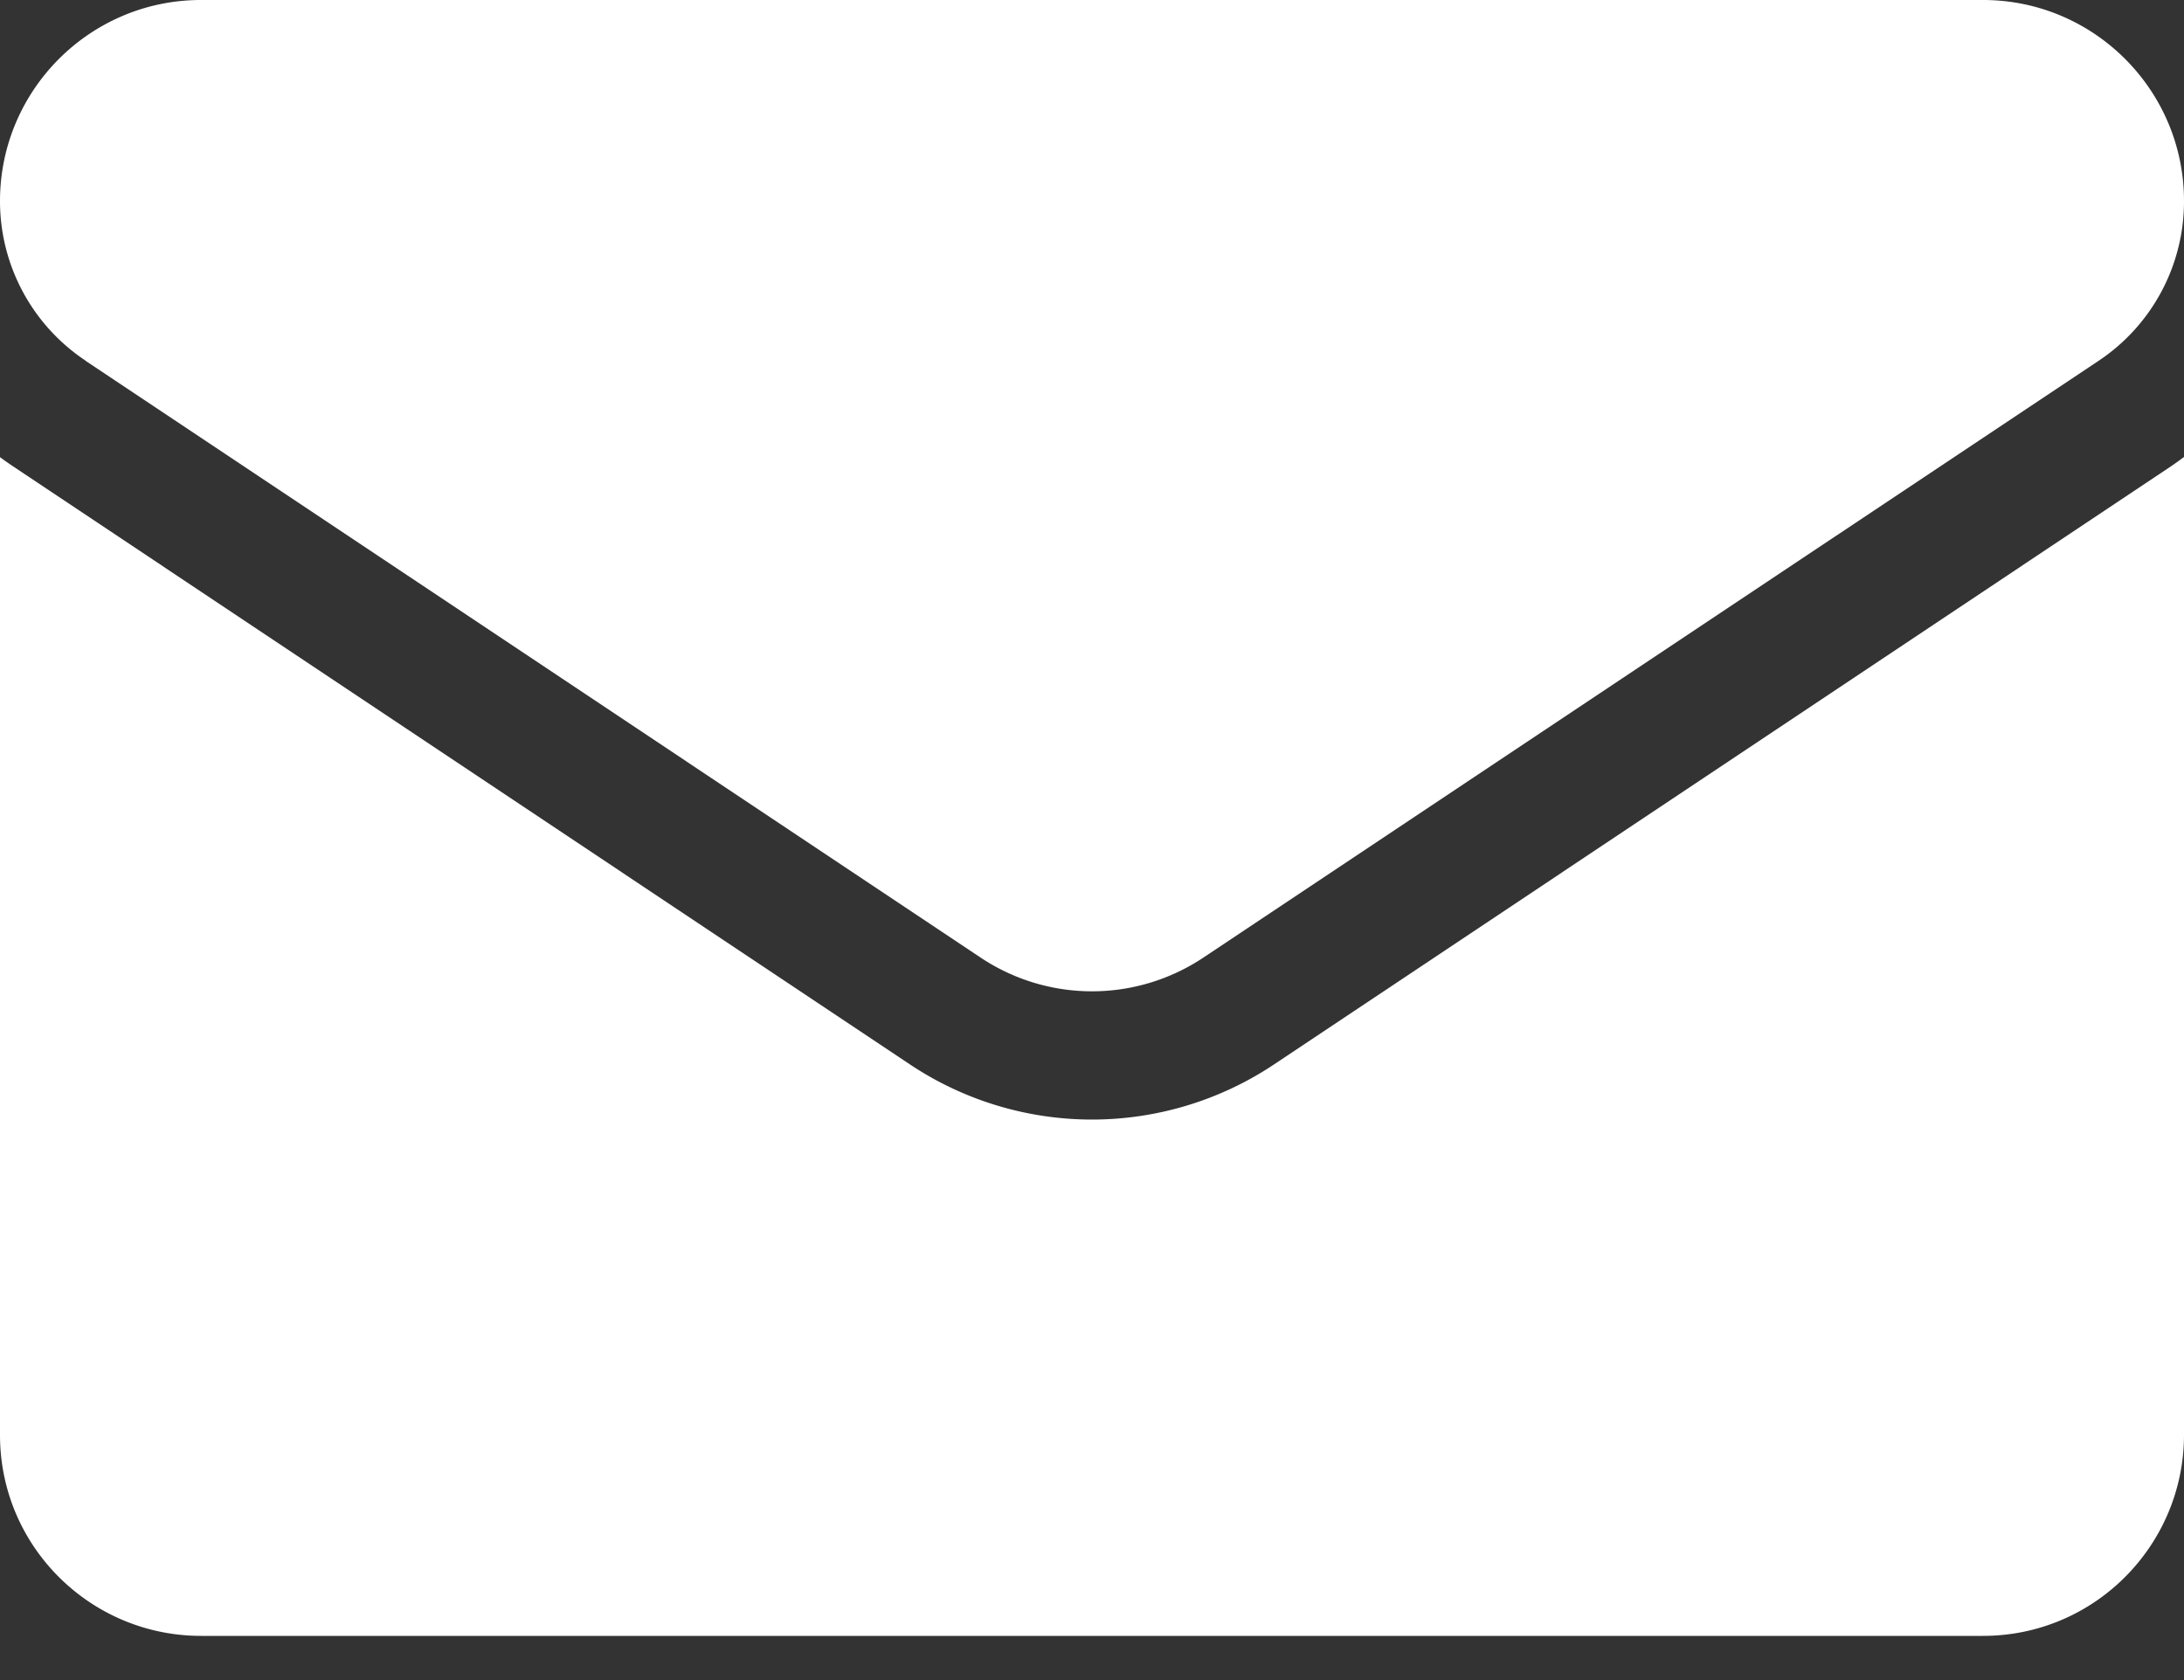
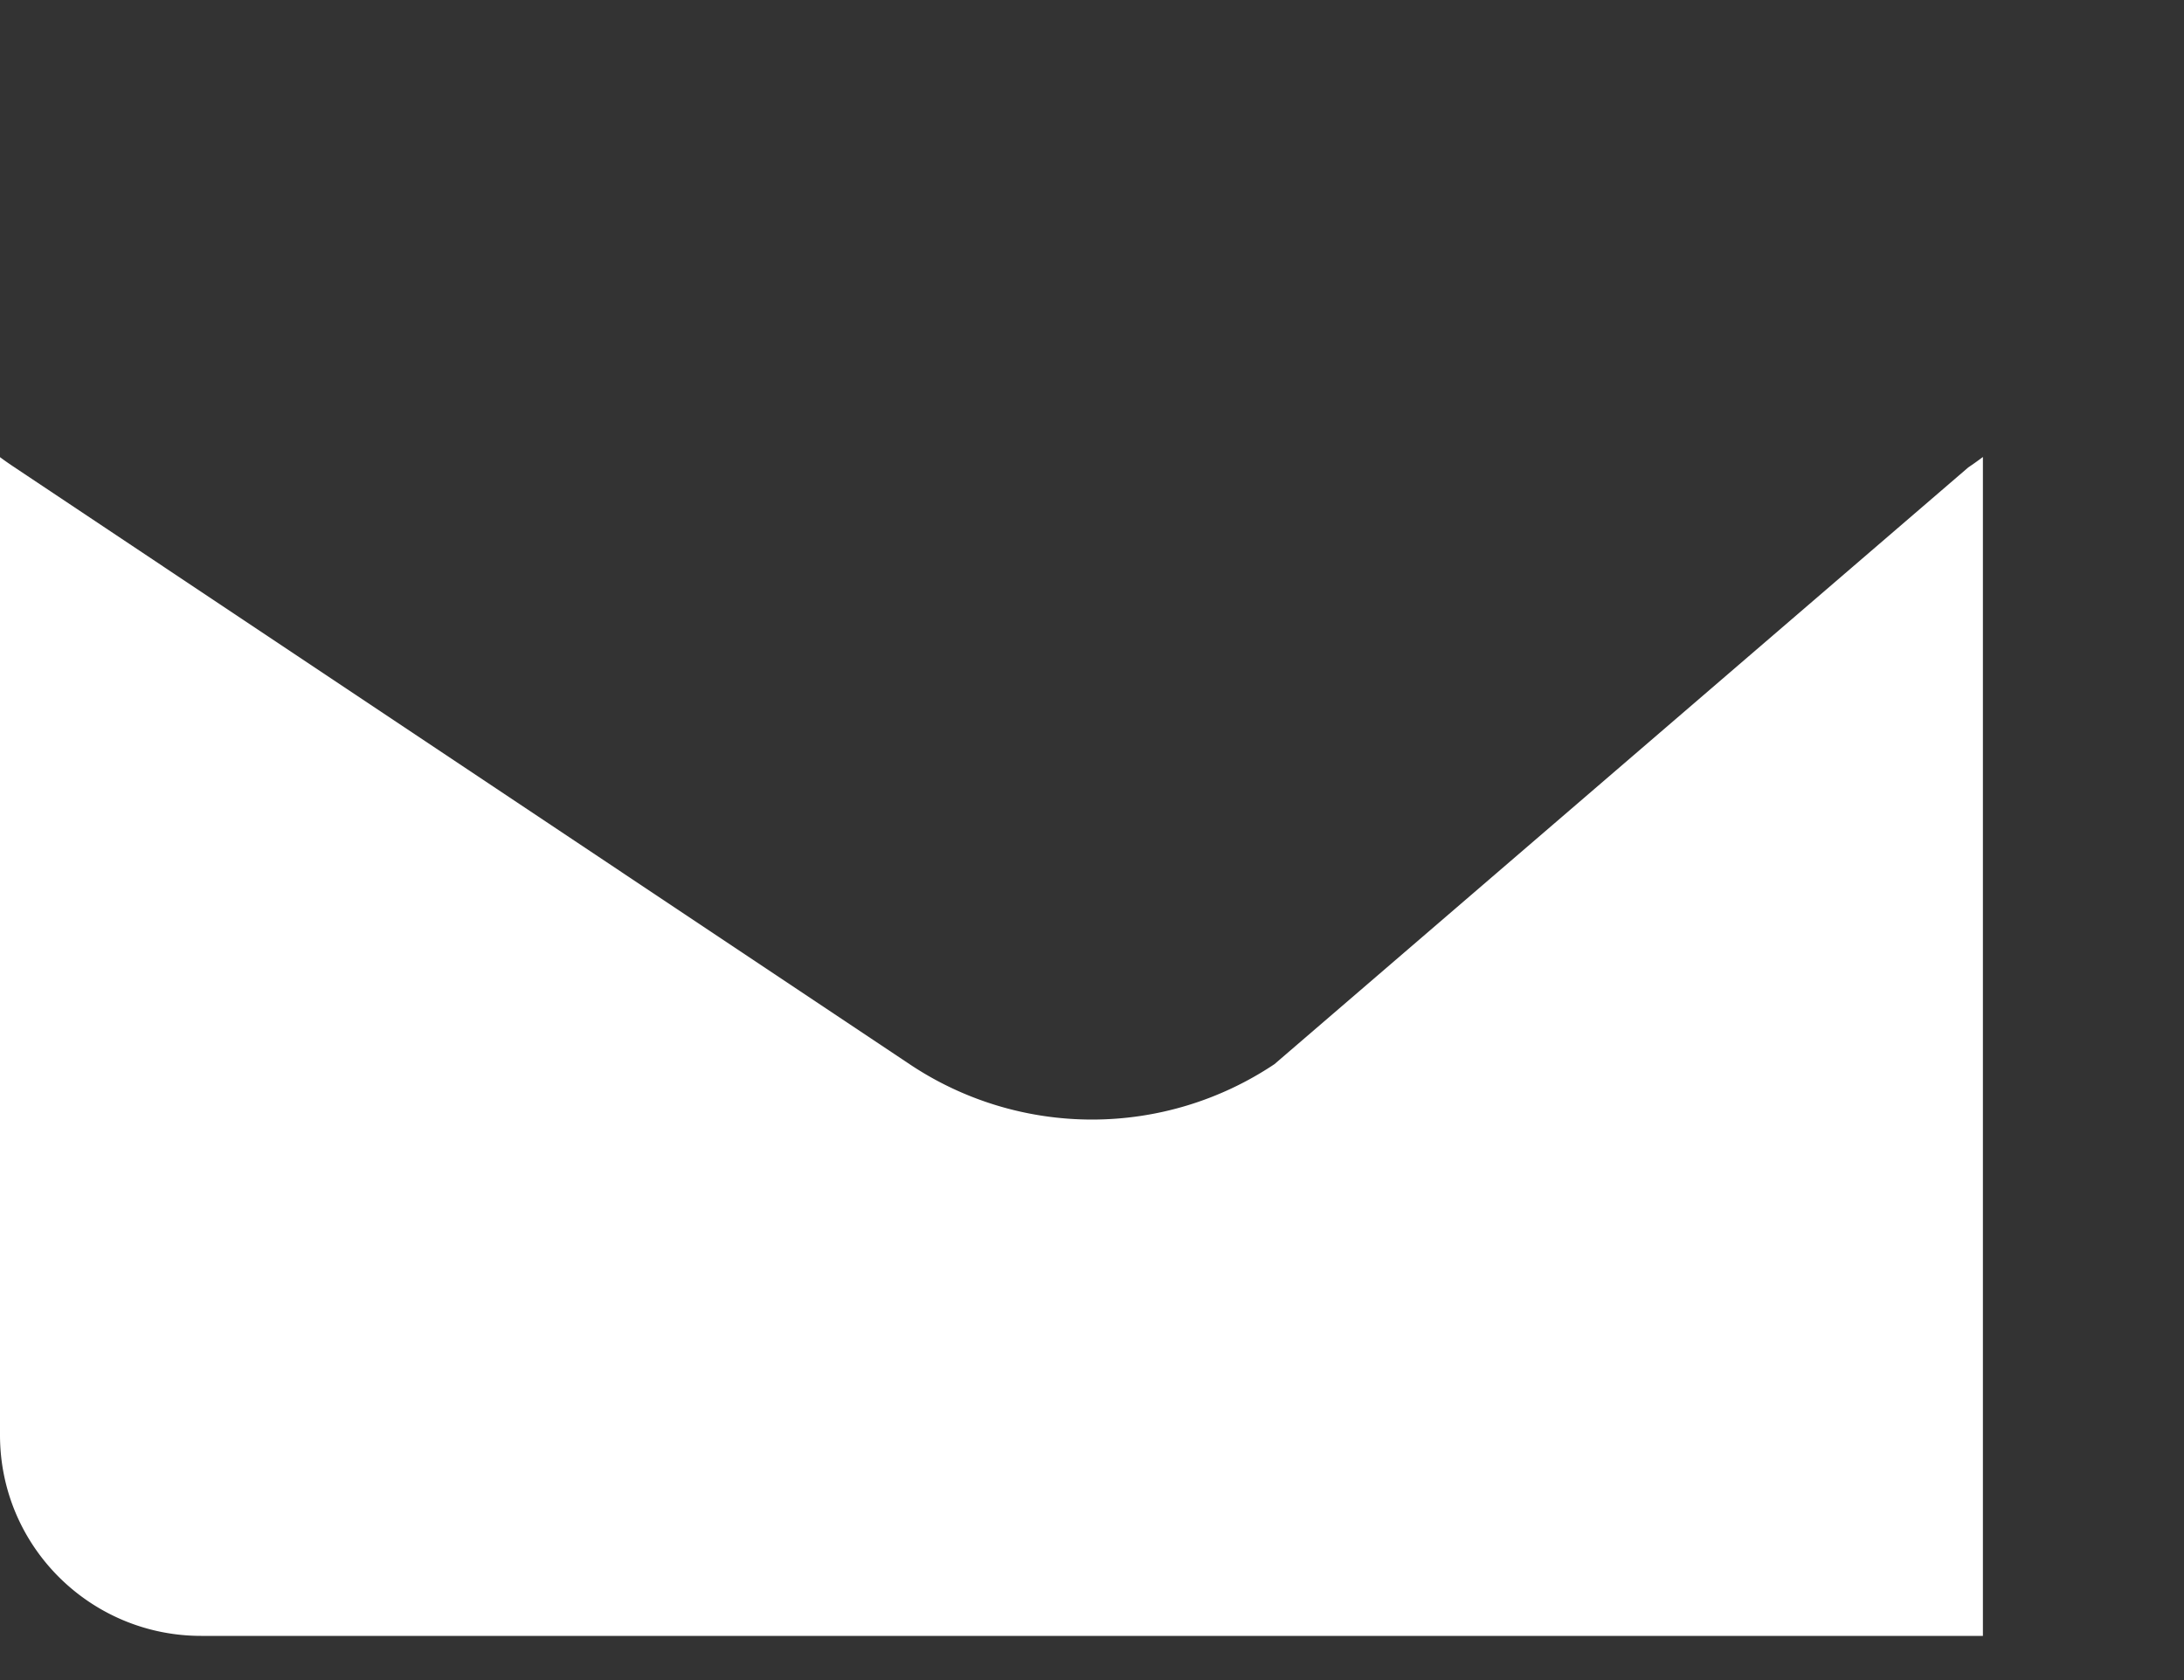
<svg xmlns="http://www.w3.org/2000/svg" width="13" height="10" fill="none">
  <rect width="100%" height="100%" fill="#333333" stroke="none" />
-   <path fill="#fff" d="M7.586 6.334a1.953 1.953 0 0 1-2.172 0L.087 2.782c-.03-.02-.059-.04-.087-.061v5.82c0 .666.541 1.196 1.197 1.196h10.606C12.47 9.737 13 9.195 13 8.54V2.72a1.935 1.935 0 0 1-.087.062L7.586 6.334z" />
-   <path fill="#fff" d="m.51 2.148 5.326 3.551a1.195 1.195 0 0 0 1.328 0l5.327-3.551A1.14 1.14 0 0 0 13 1.196C13 .536 12.463 0 11.804 0H1.196C.536 0 0 .537 0 1.197a1.14 1.14 0 0 0 .51.95z" />
+   <path fill="#fff" d="M7.586 6.334a1.953 1.953 0 0 1-2.172 0L.087 2.782c-.03-.02-.059-.04-.087-.061v5.82c0 .666.541 1.196 1.197 1.196h10.606V2.72a1.935 1.935 0 0 1-.087.062L7.586 6.334z" />
</svg>